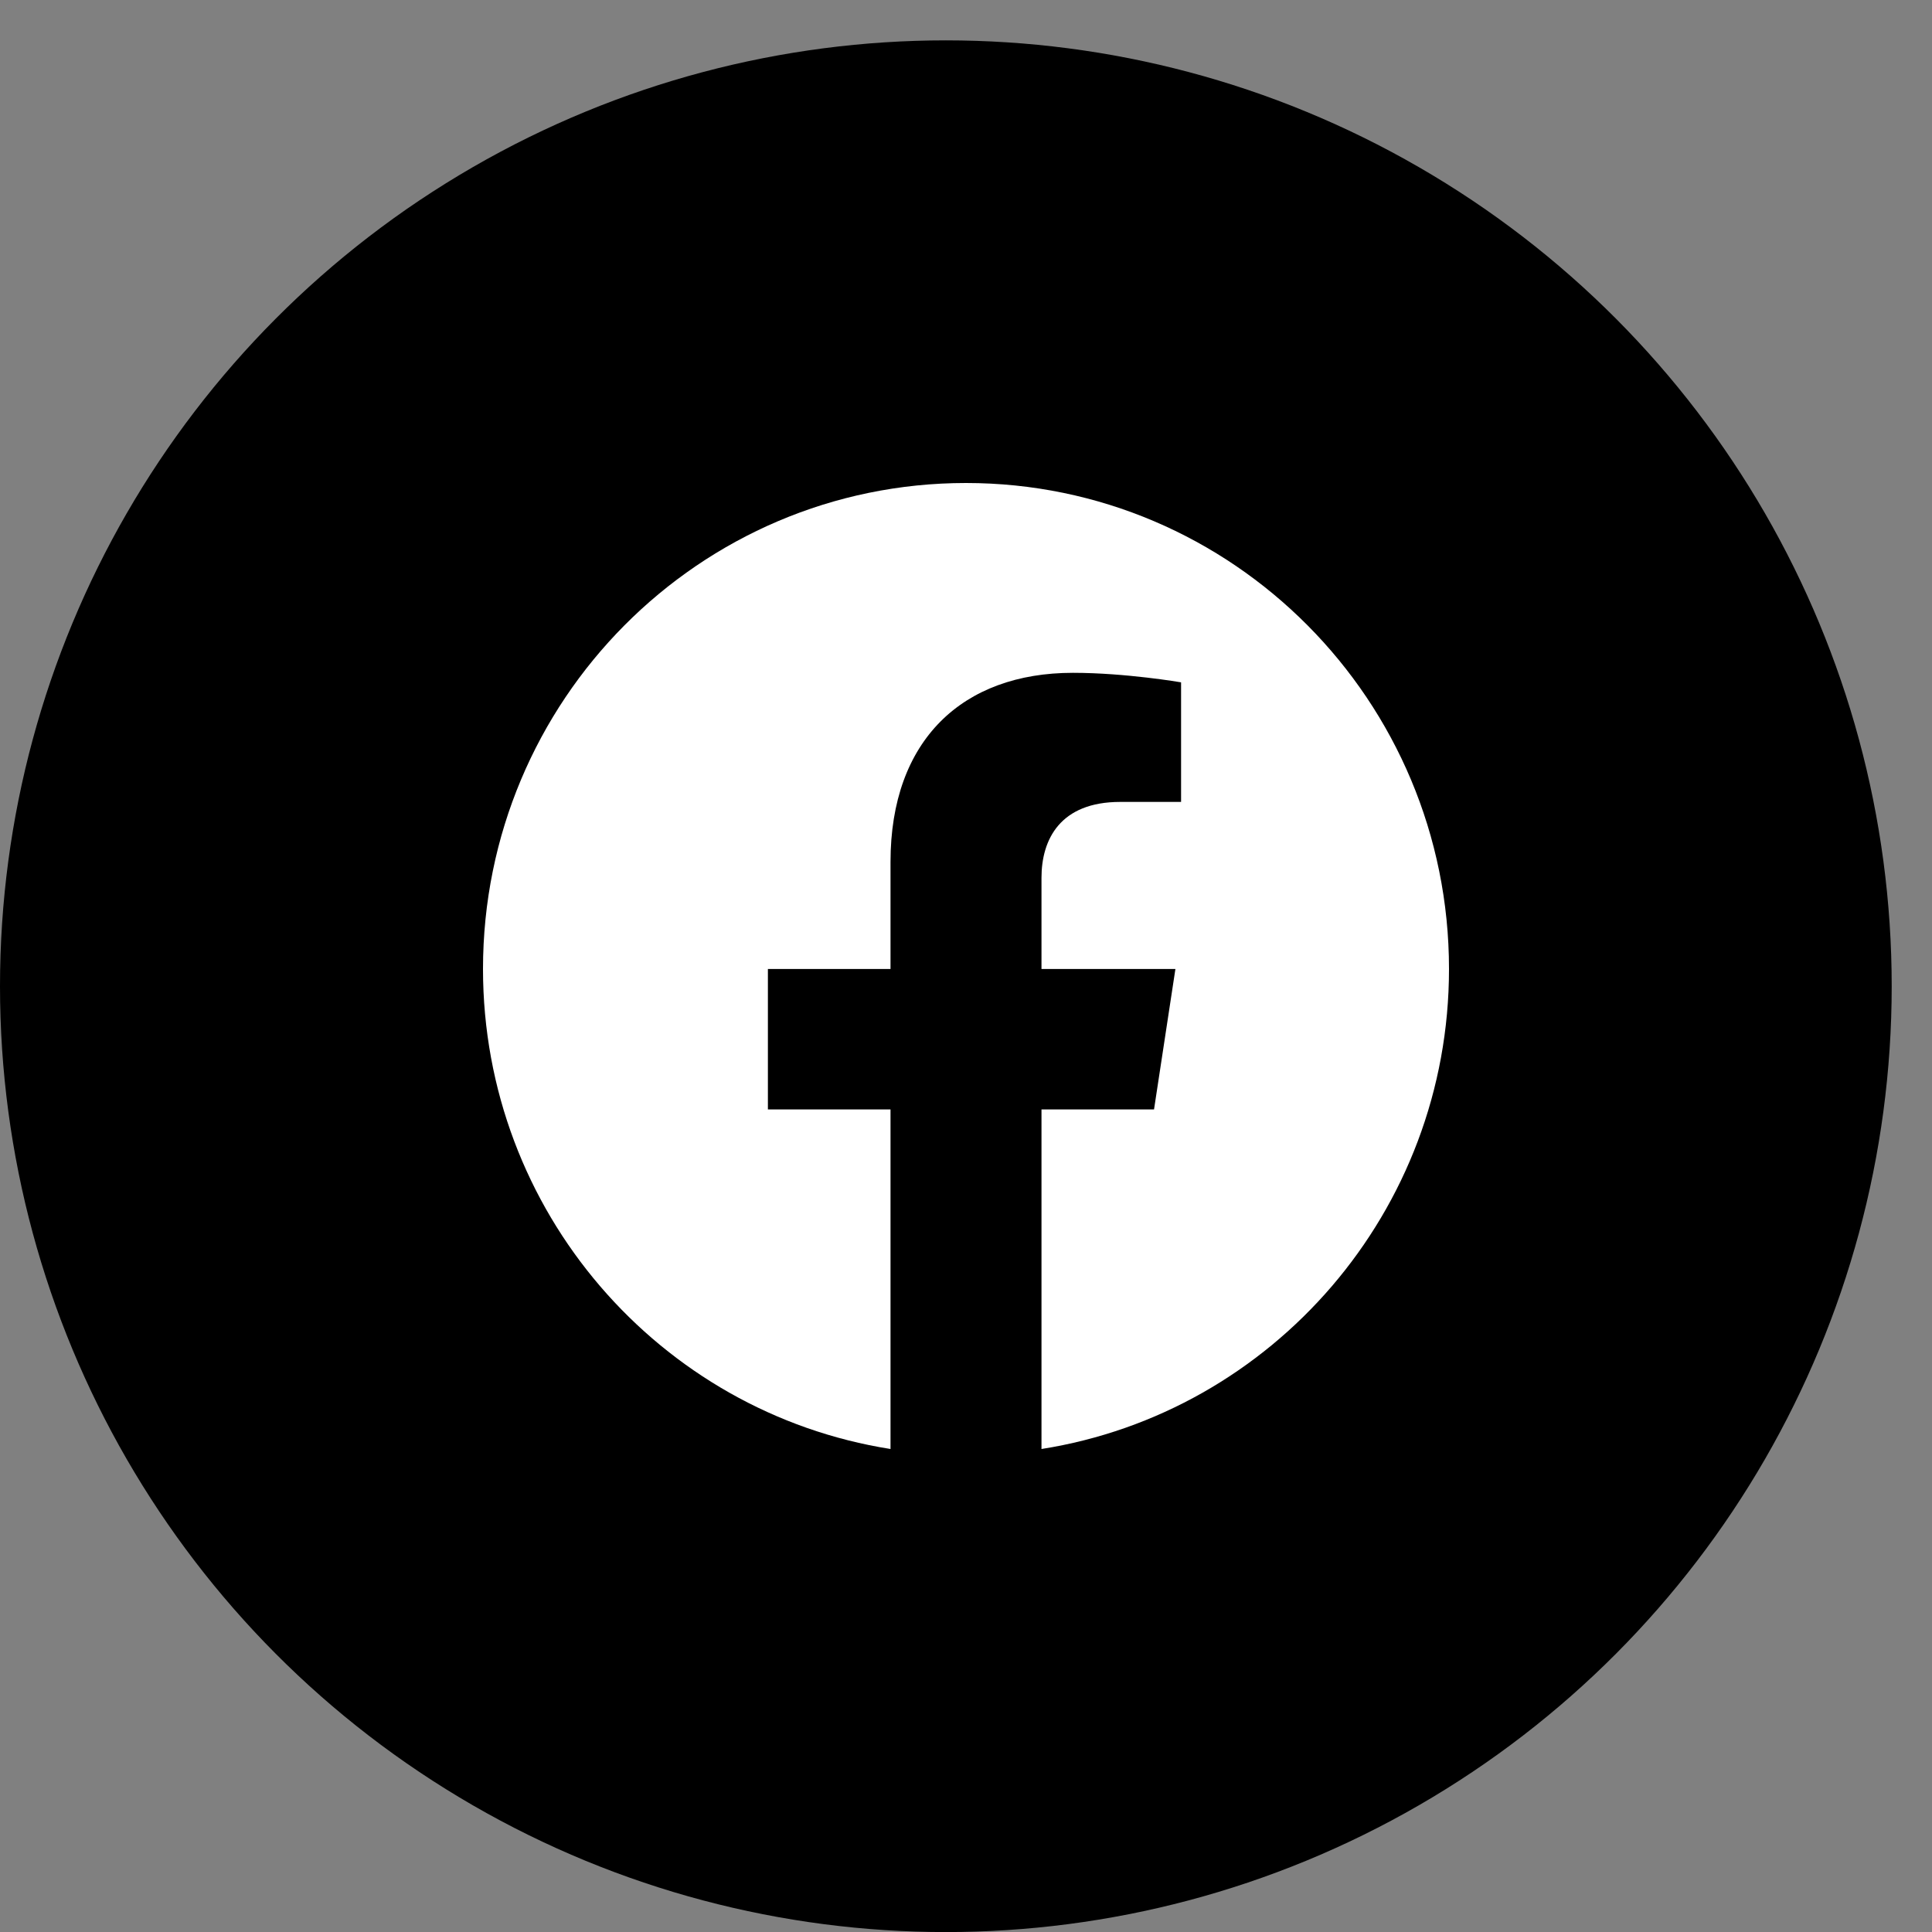
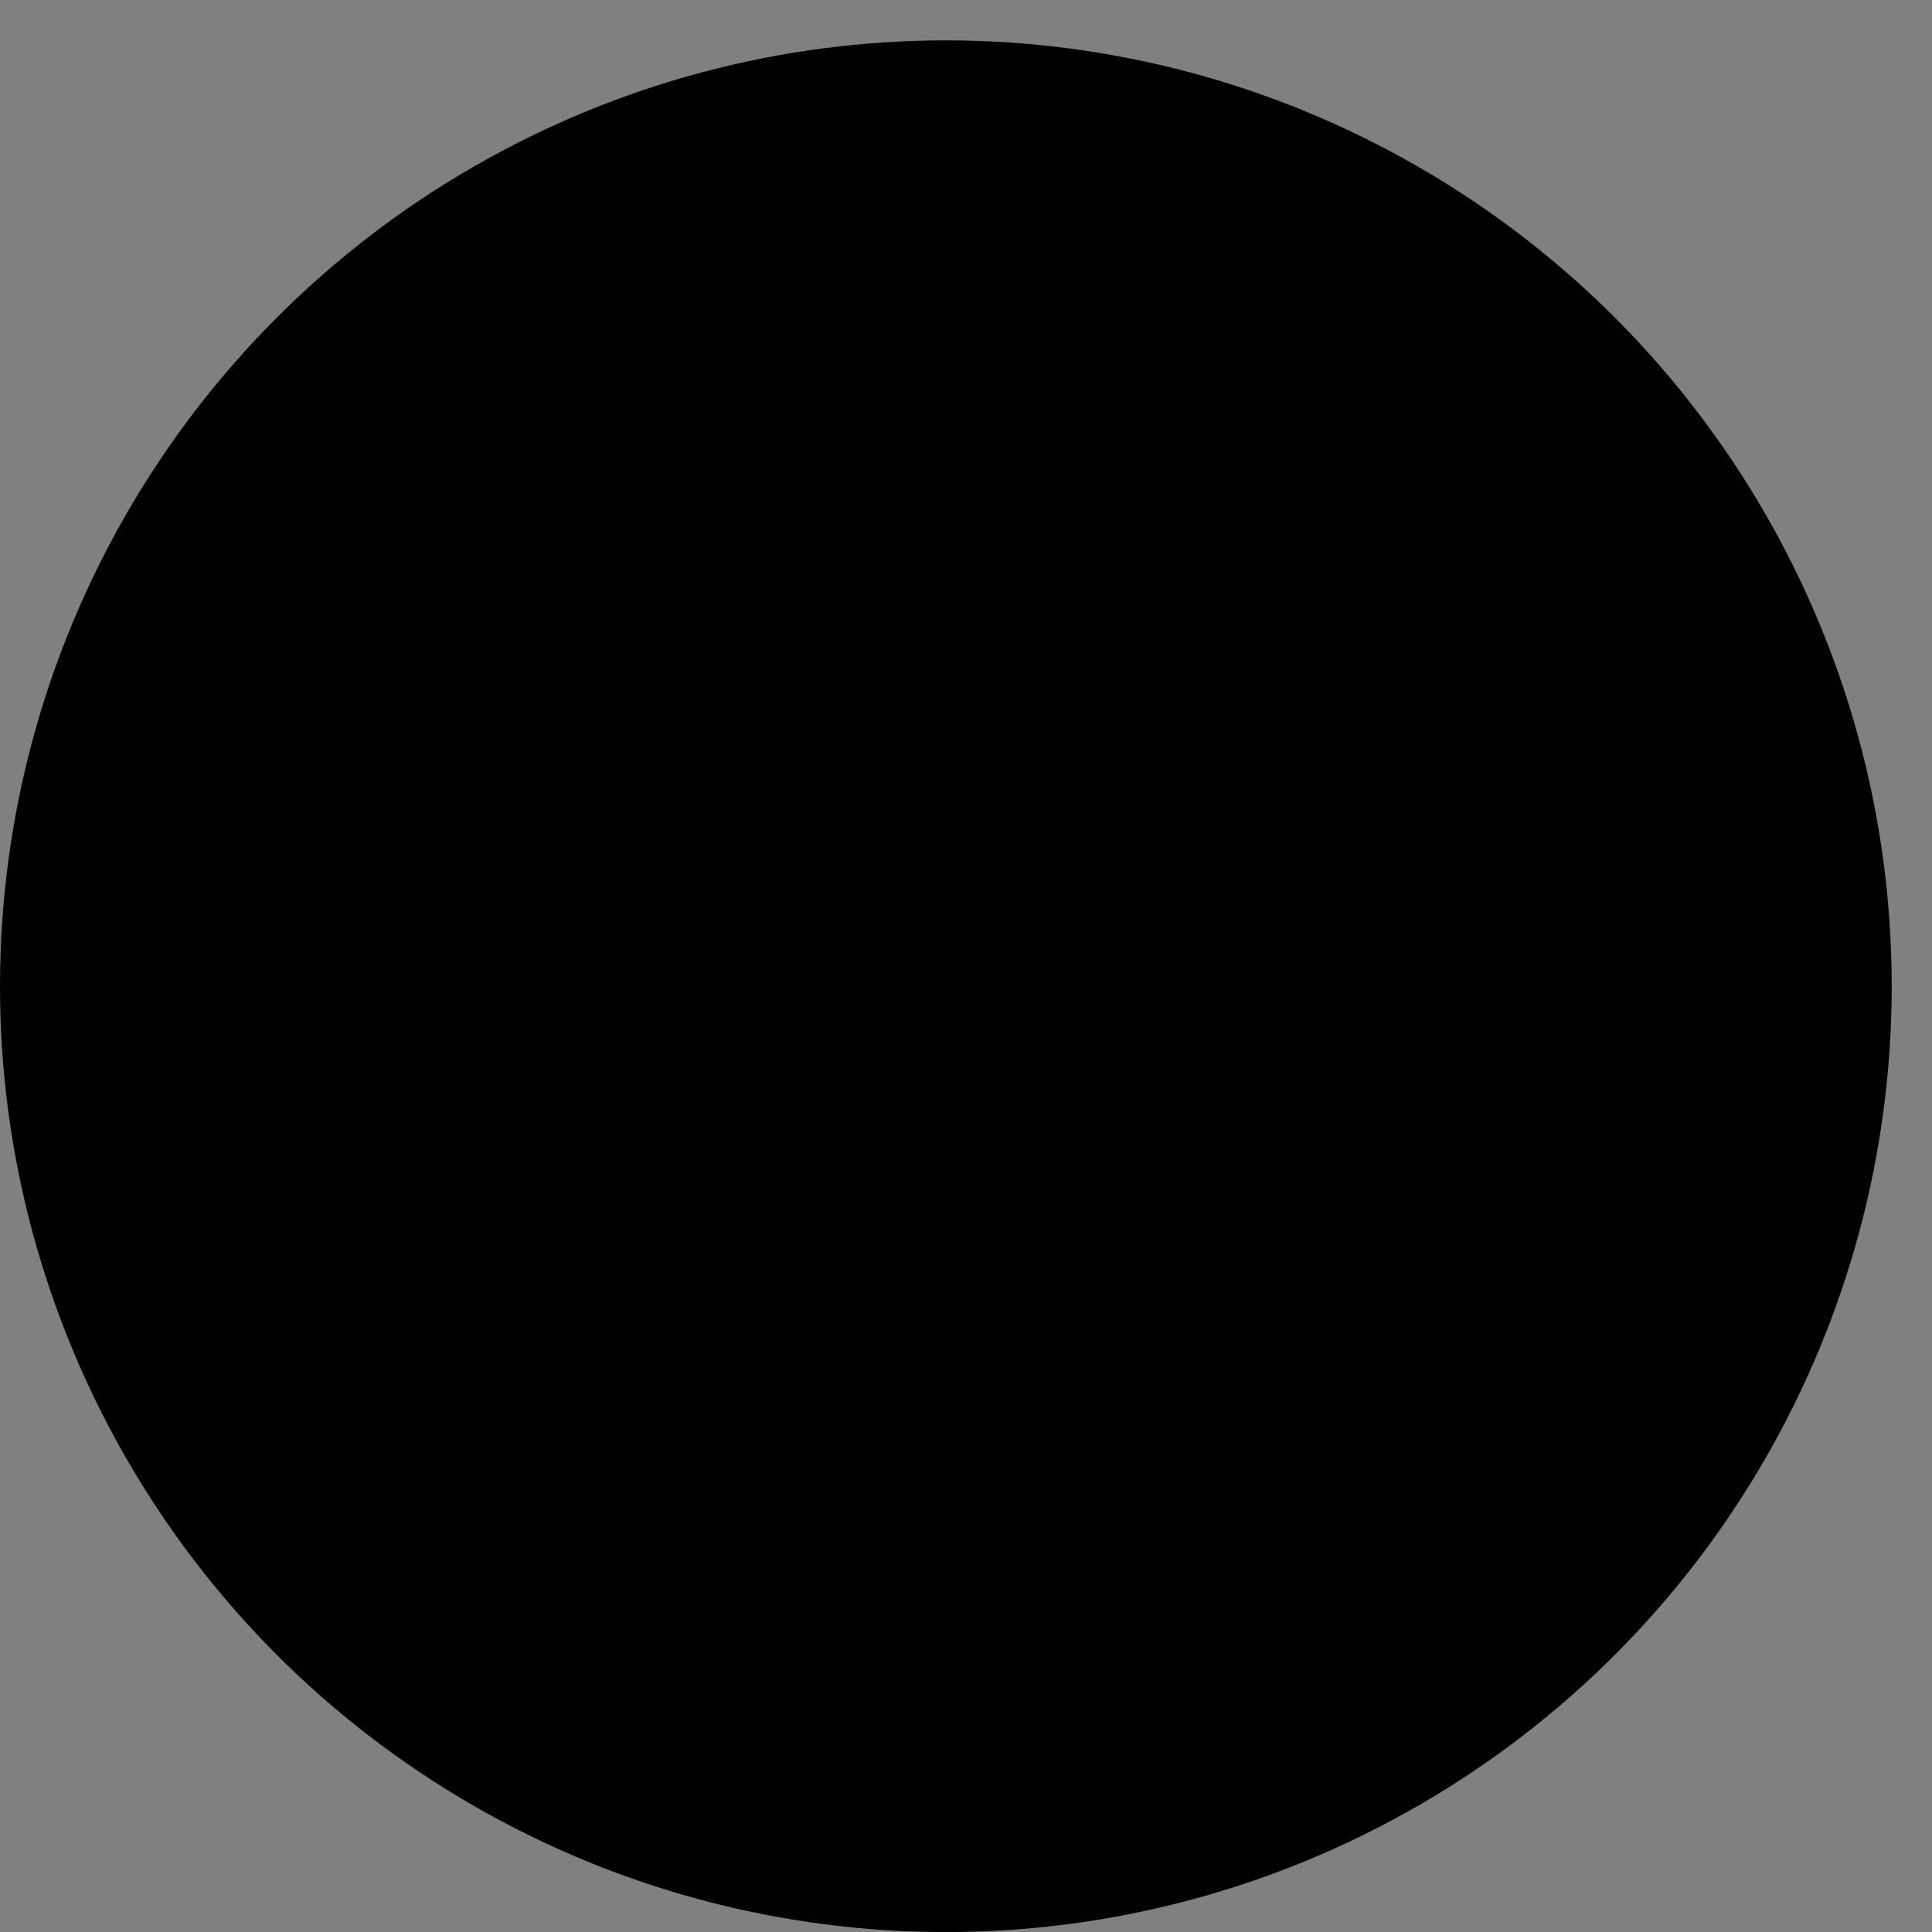
<svg xmlns="http://www.w3.org/2000/svg" width="28" height="28" viewBox="0 0 28 28" fill="none">
  <rect x="0" y="0" width="28" height="28" fill="#808080" stroke="none" />
  <circle cx="13.708" cy="14.293" r="13.708" fill="black" />
-   <path d="M21 14.043C21 10.153 17.866 7 14 7C10.134 7 7 10.153 7 14.043C7 17.558 9.56 20.472 12.906 21V16.079H11.129V14.043H12.906V12.491C12.906 10.726 13.951 9.751 15.55 9.751C16.316 9.751 17.117 9.889 17.117 9.889V11.622H16.235C15.365 11.622 15.094 12.165 15.094 12.722V14.043H17.035L16.725 16.079H15.094V21C18.44 20.472 21 17.558 21 14.043Z" fill="white" />
</svg>